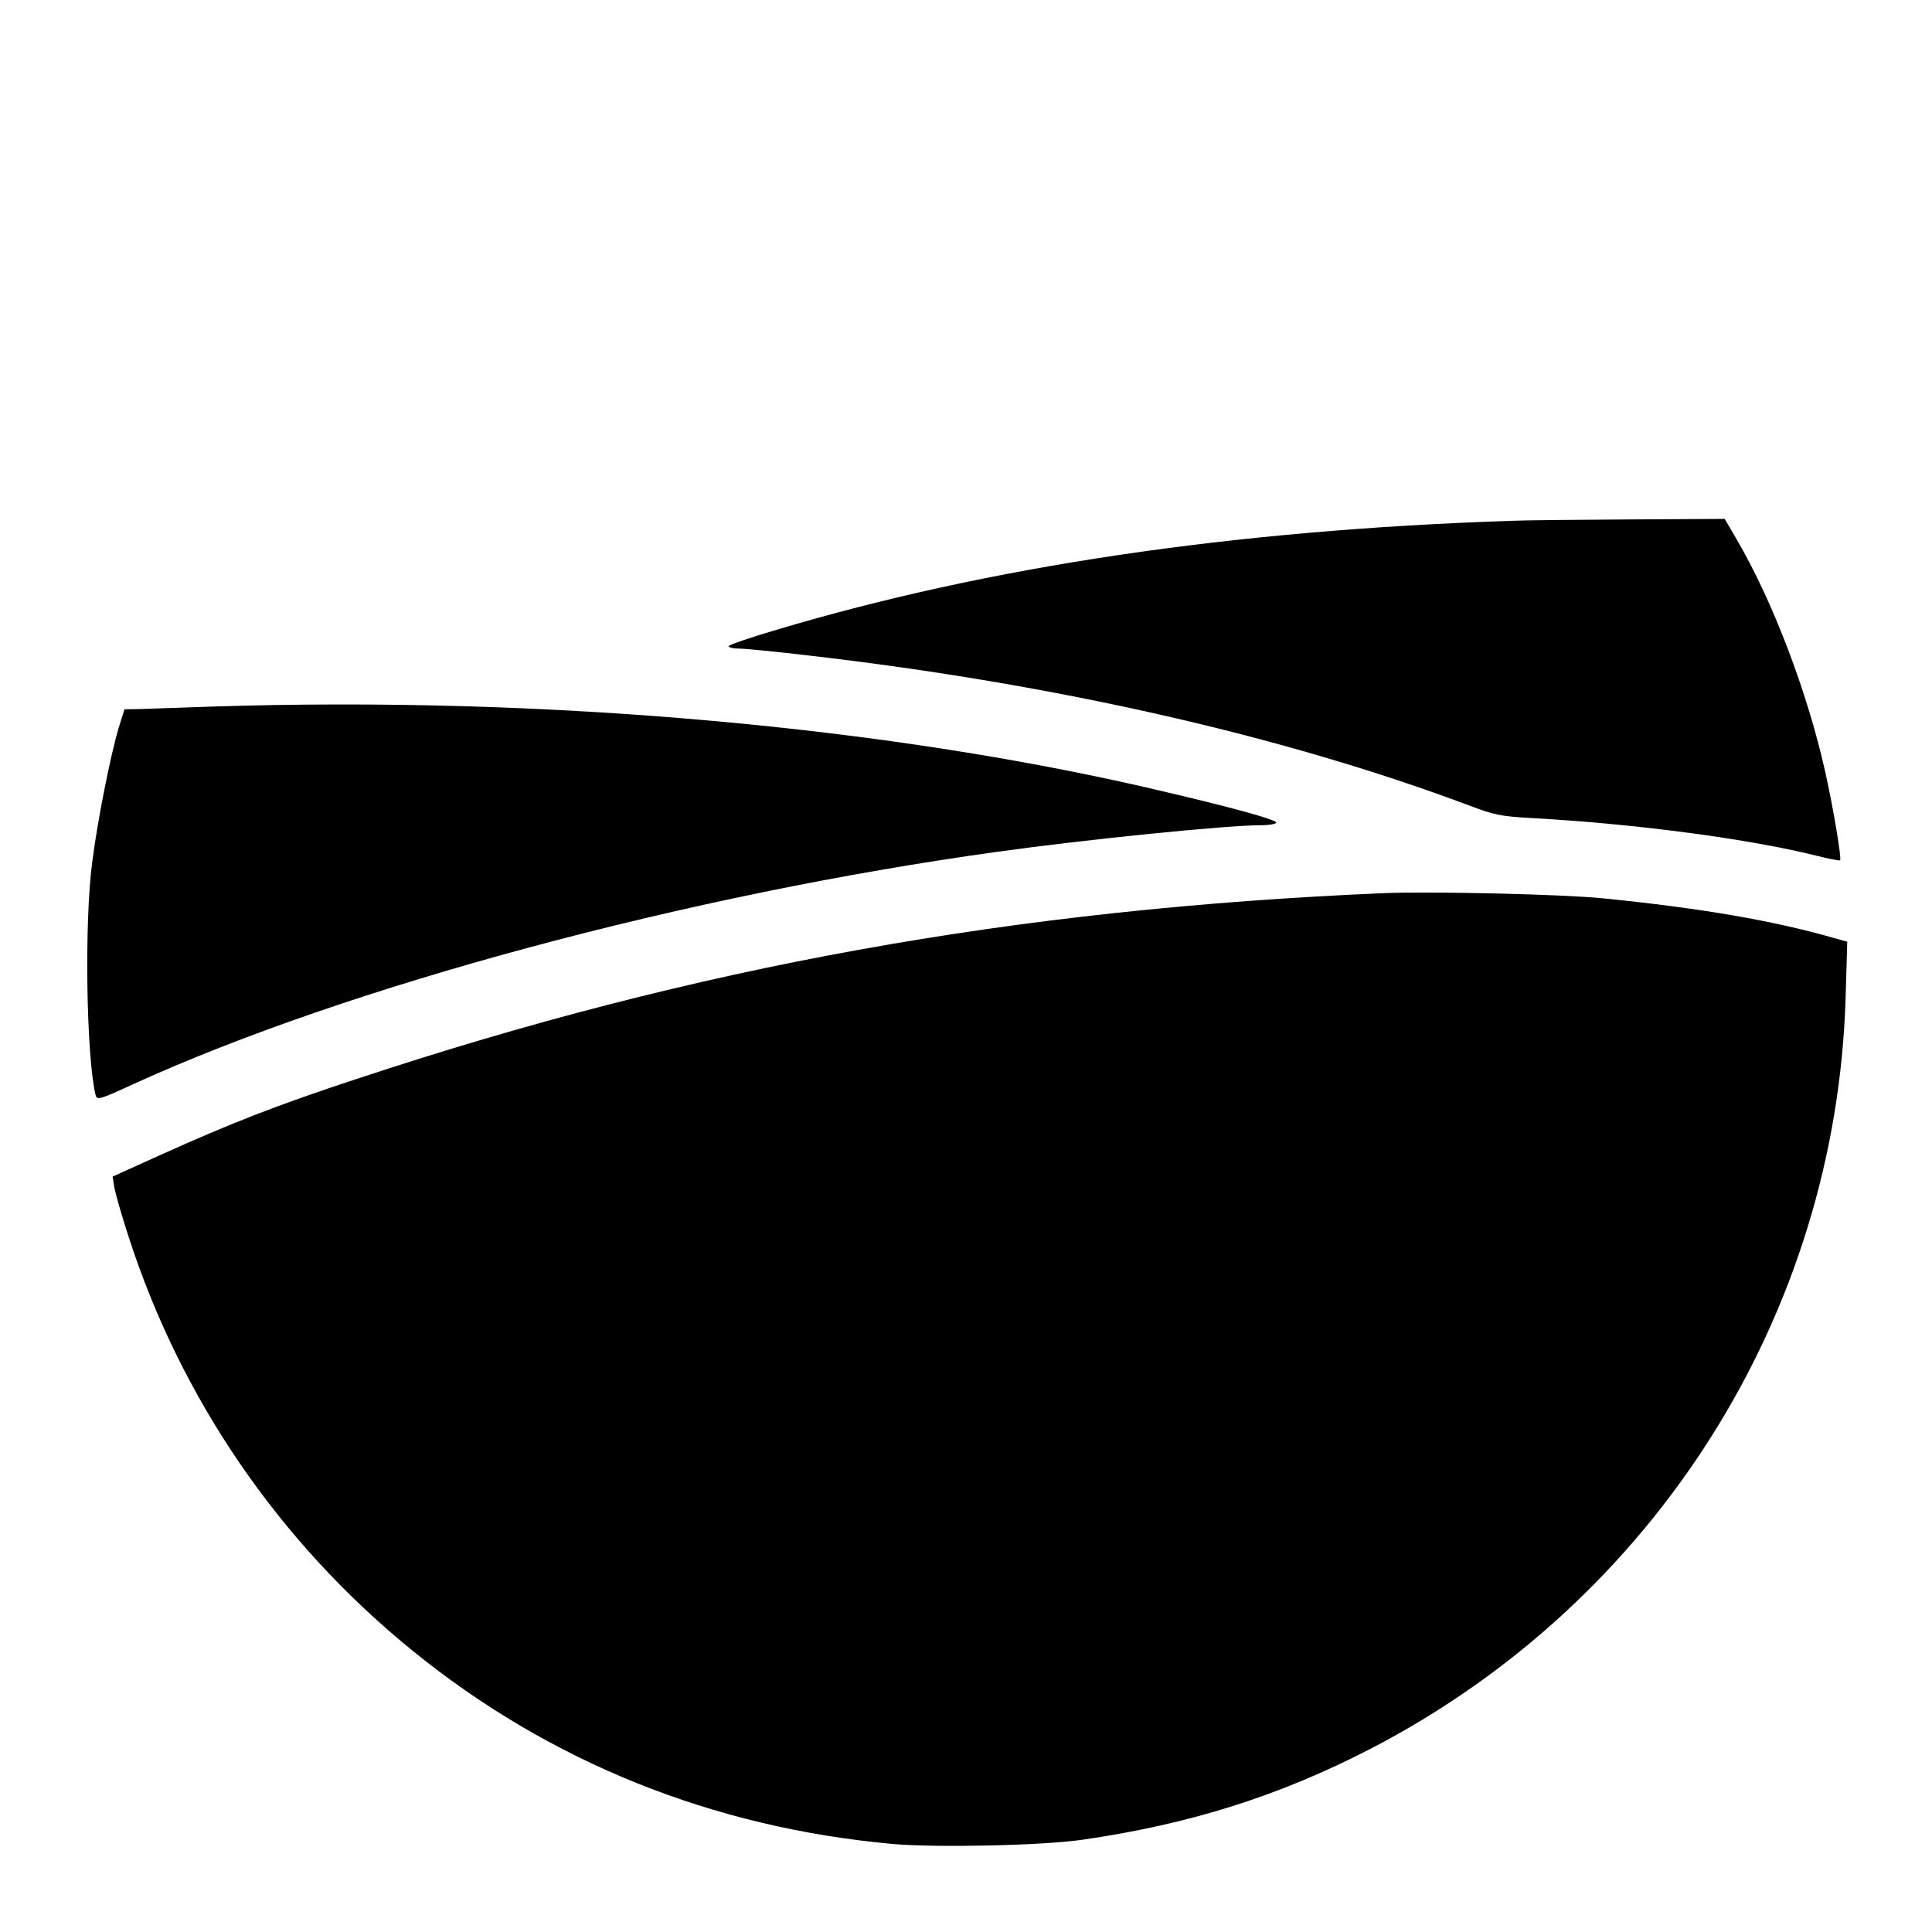
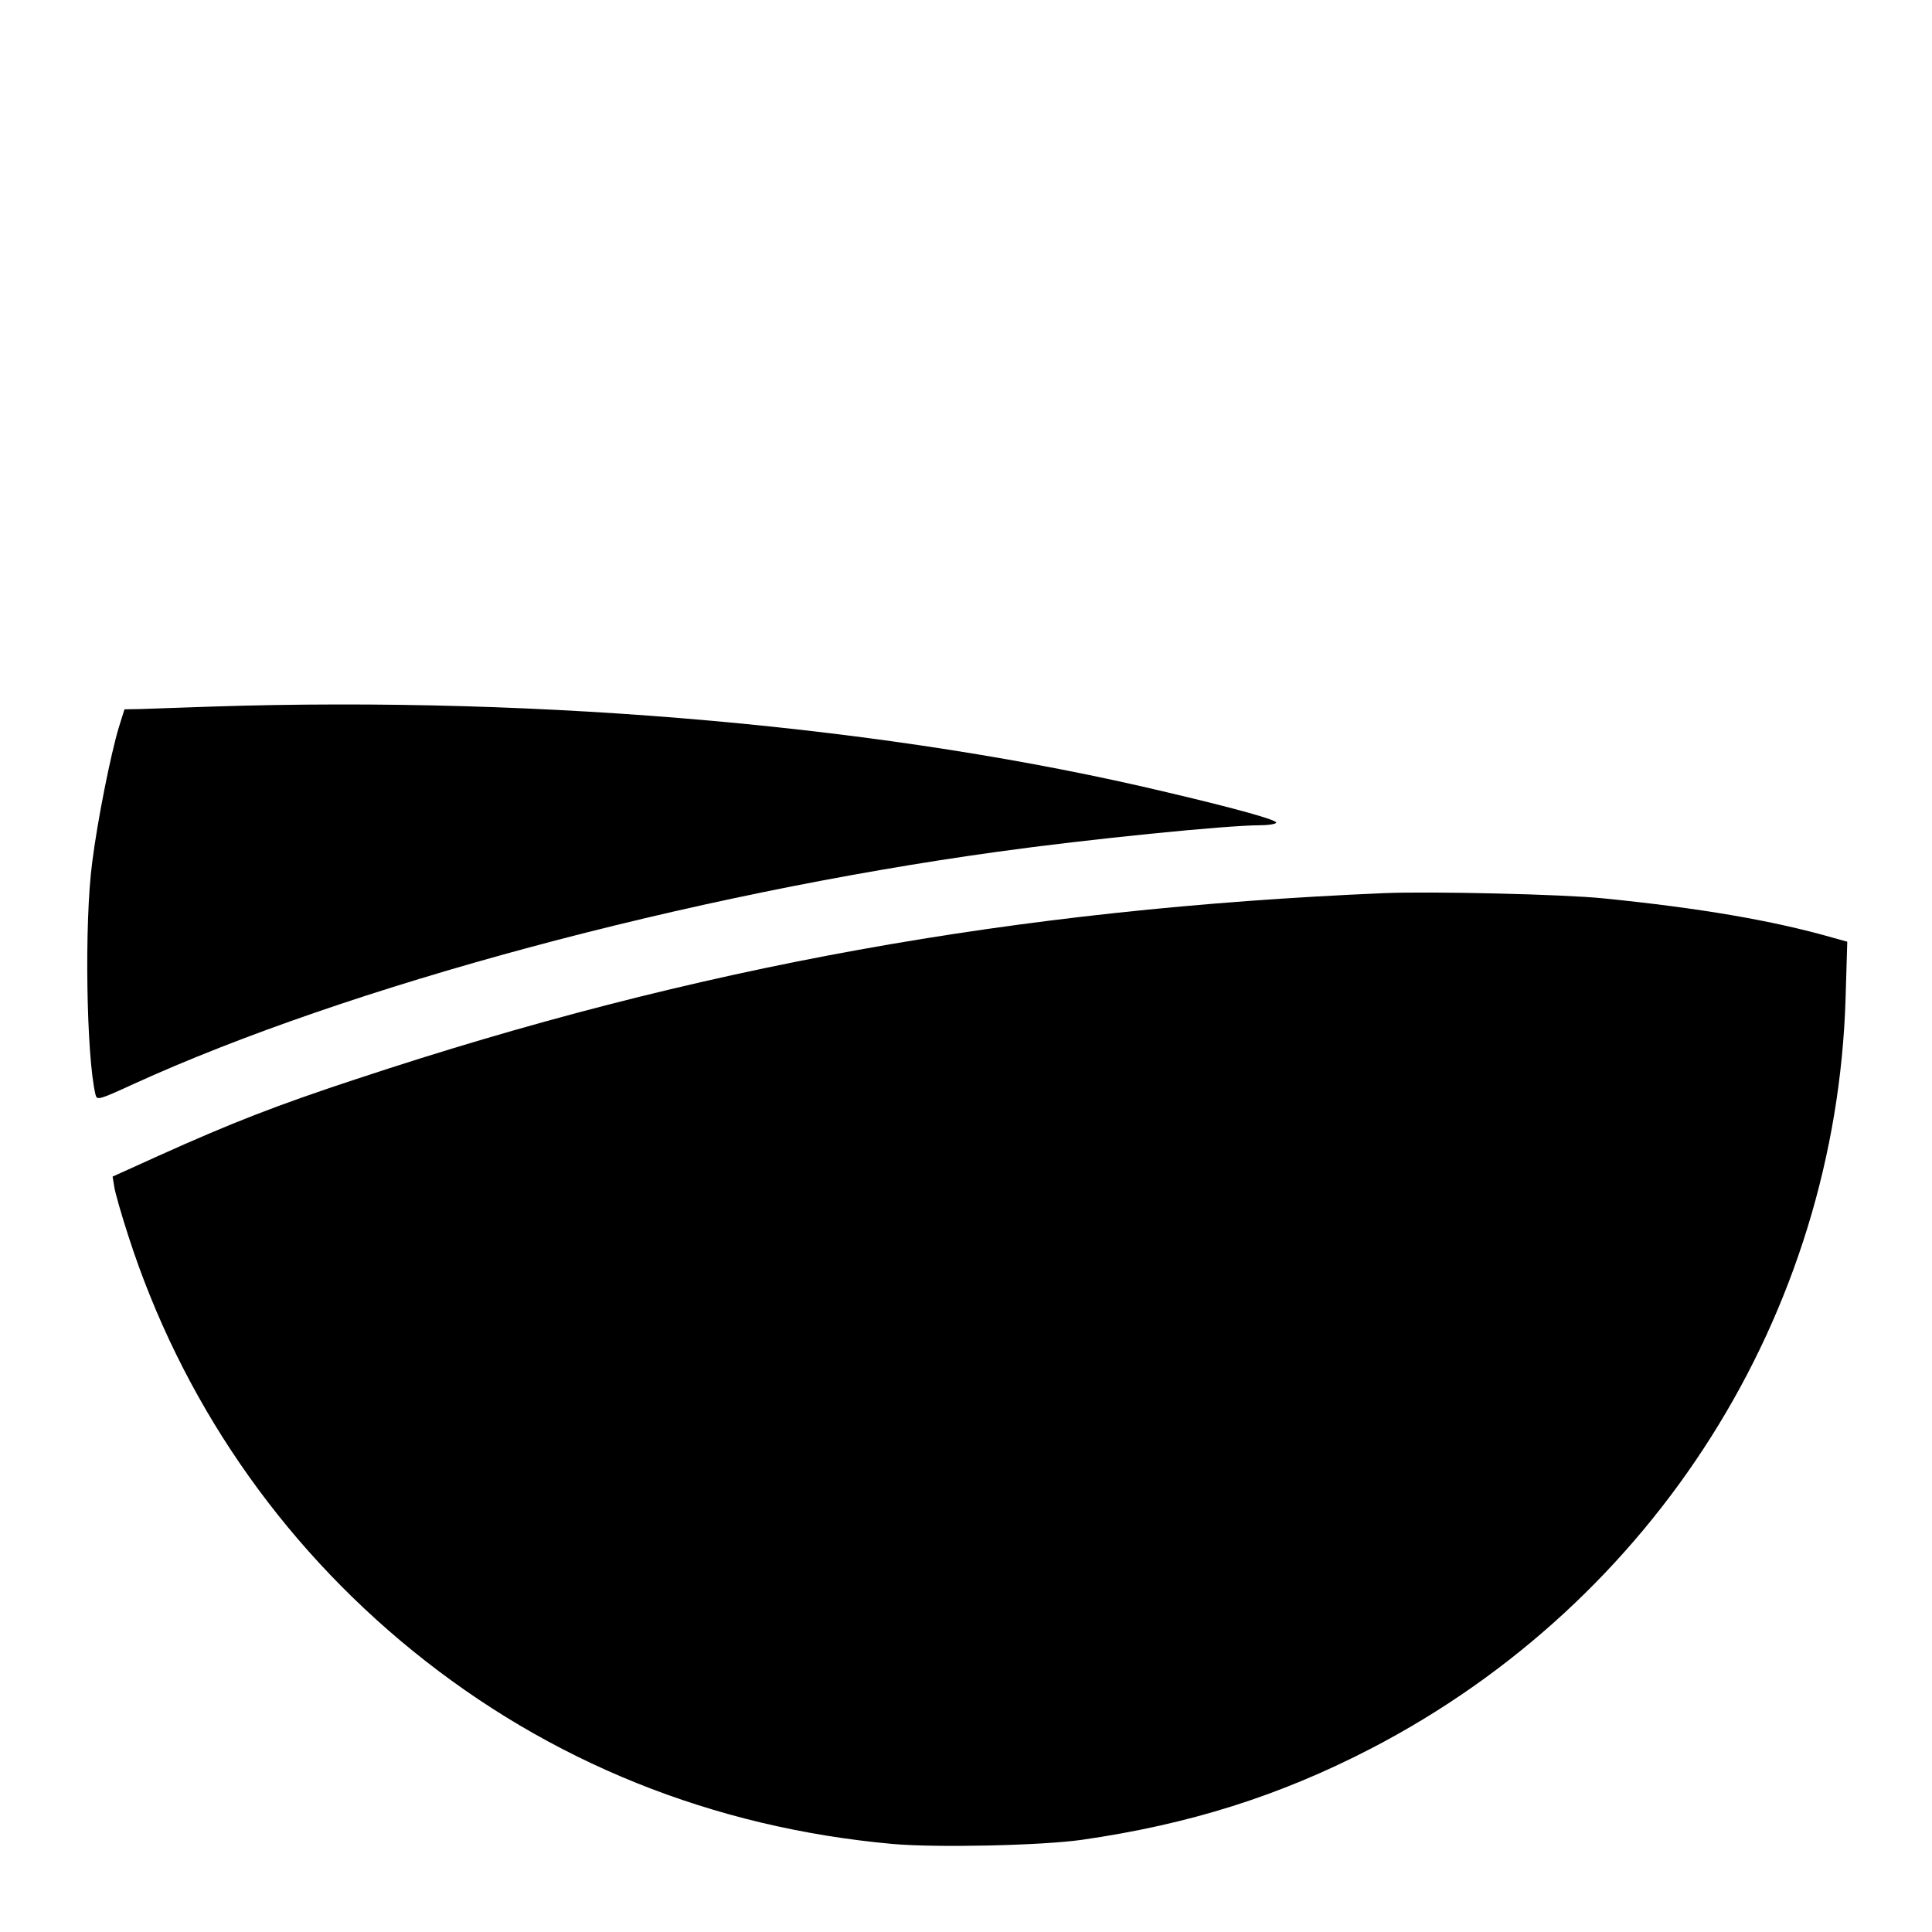
<svg xmlns="http://www.w3.org/2000/svg" version="1.0" width="700pt" height="700pt" viewBox="0 0 700 700" preserveAspectRatio="xMidYMid meet">
  <g transform="translate(0,700) scale(0.1,-0.1)" fill="#000000" stroke="none">
-     <path d="M5475 5113 c-1013 -34 -1892 -165 -2662 -395 -95 -28 -173 -55 -173 -59 0 -5 17 -9 38 -9 20 0 134 -11 252 -25 893 -103 1720 -291 2392 -543 92 -35 117 -40 228 -46 380 -21 791 -76 1034 -137 43 -11 80 -18 83 -16 6 7 -24 185 -53 317 -65 292 -191 623 -323 848 l-42 72 -347 -2 c-191 -1 -383 -3 -427 -5z" />
    <path d="M770 4440 c-113 -4 -231 -8 -262 -9 l-57 -1 -21 -67 c-29 -97 -77 -336 -96 -488 -29 -218 -21 -704 12 -841 5 -21 11 -20 137 38 778 355 2011 687 3132 842 323 45 829 96 952 96 28 0 54 4 57 9 6 9 -139 50 -394 110 -995 238 -2254 350 -3460 311z" />
    <path d="M5015 3764 c-1340 -57 -2495 -266 -3722 -673 -289 -95 -453 -159 -717 -278 l-168 -76 6 -37 c3 -21 26 -101 51 -178 190 -590 546 -1110 1030 -1503 496 -403 1087 -641 1739 -700 158 -14 538 -6 686 15 389 56 716 159 1048 331 1029 534 1685 1573 1719 2721 l6 202 -54 15 c-217 62 -480 107 -829 142 -147 15 -624 26 -795 19z" />
  </g>
</svg>